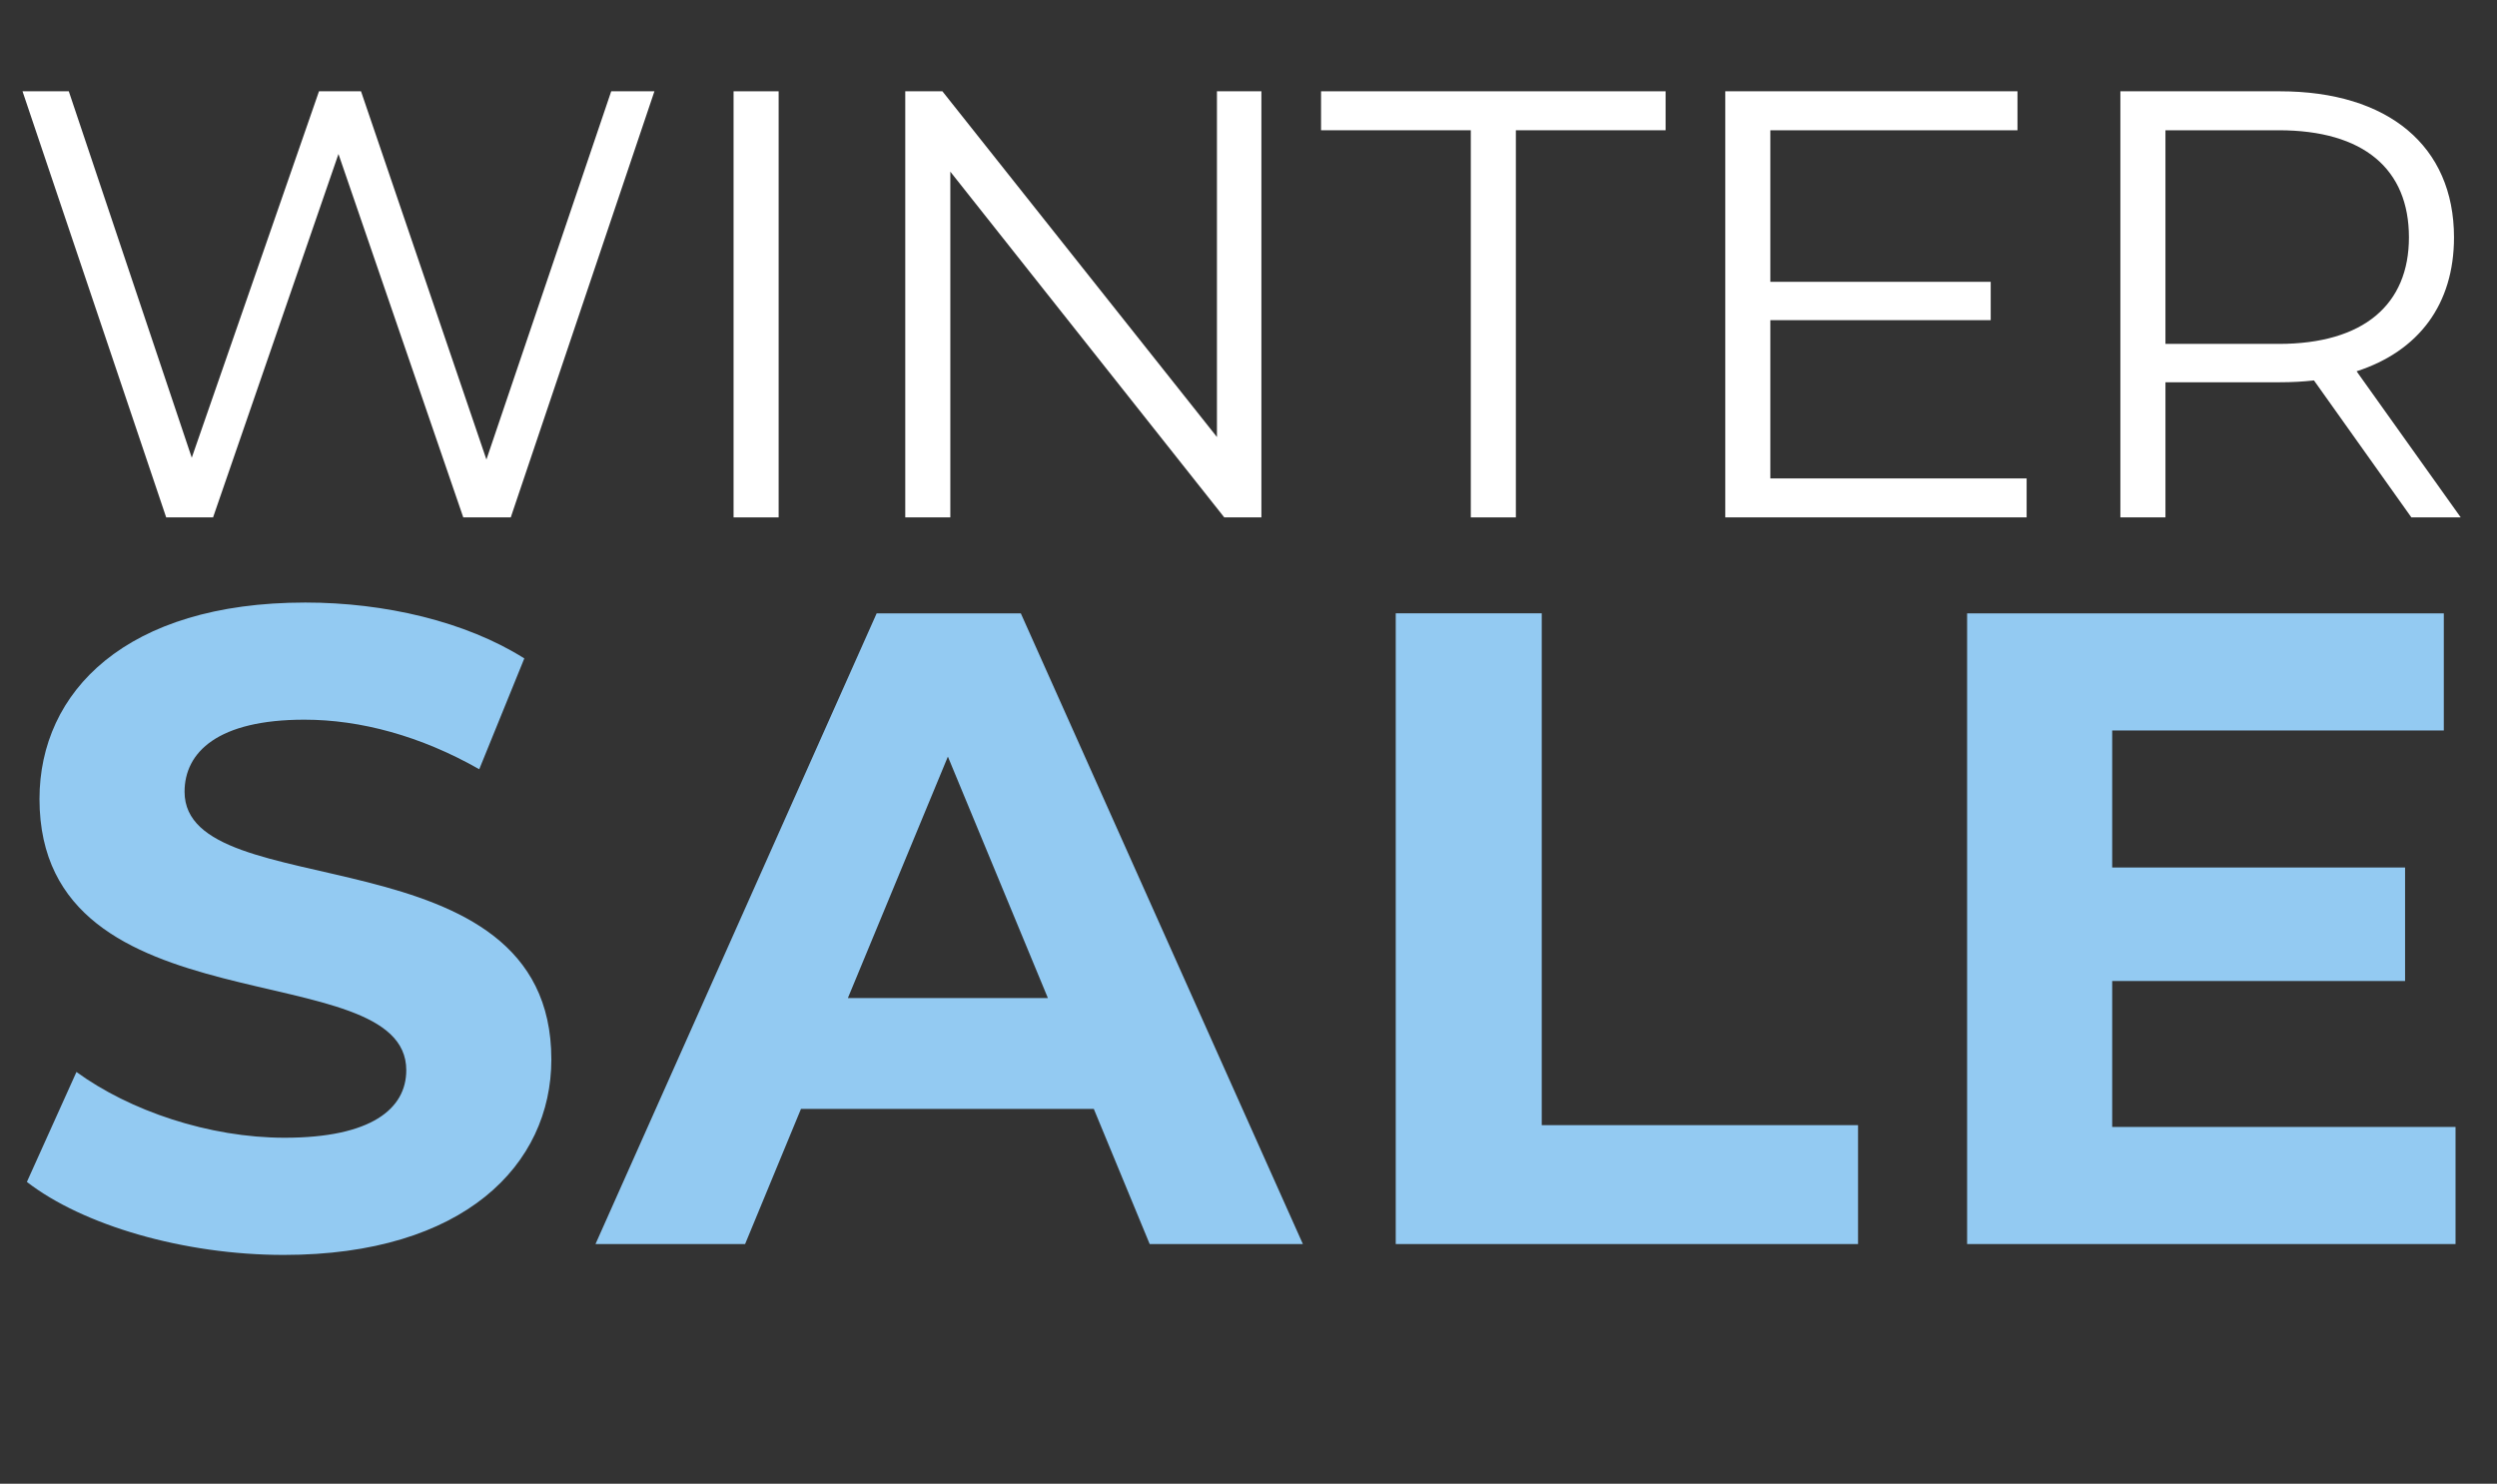
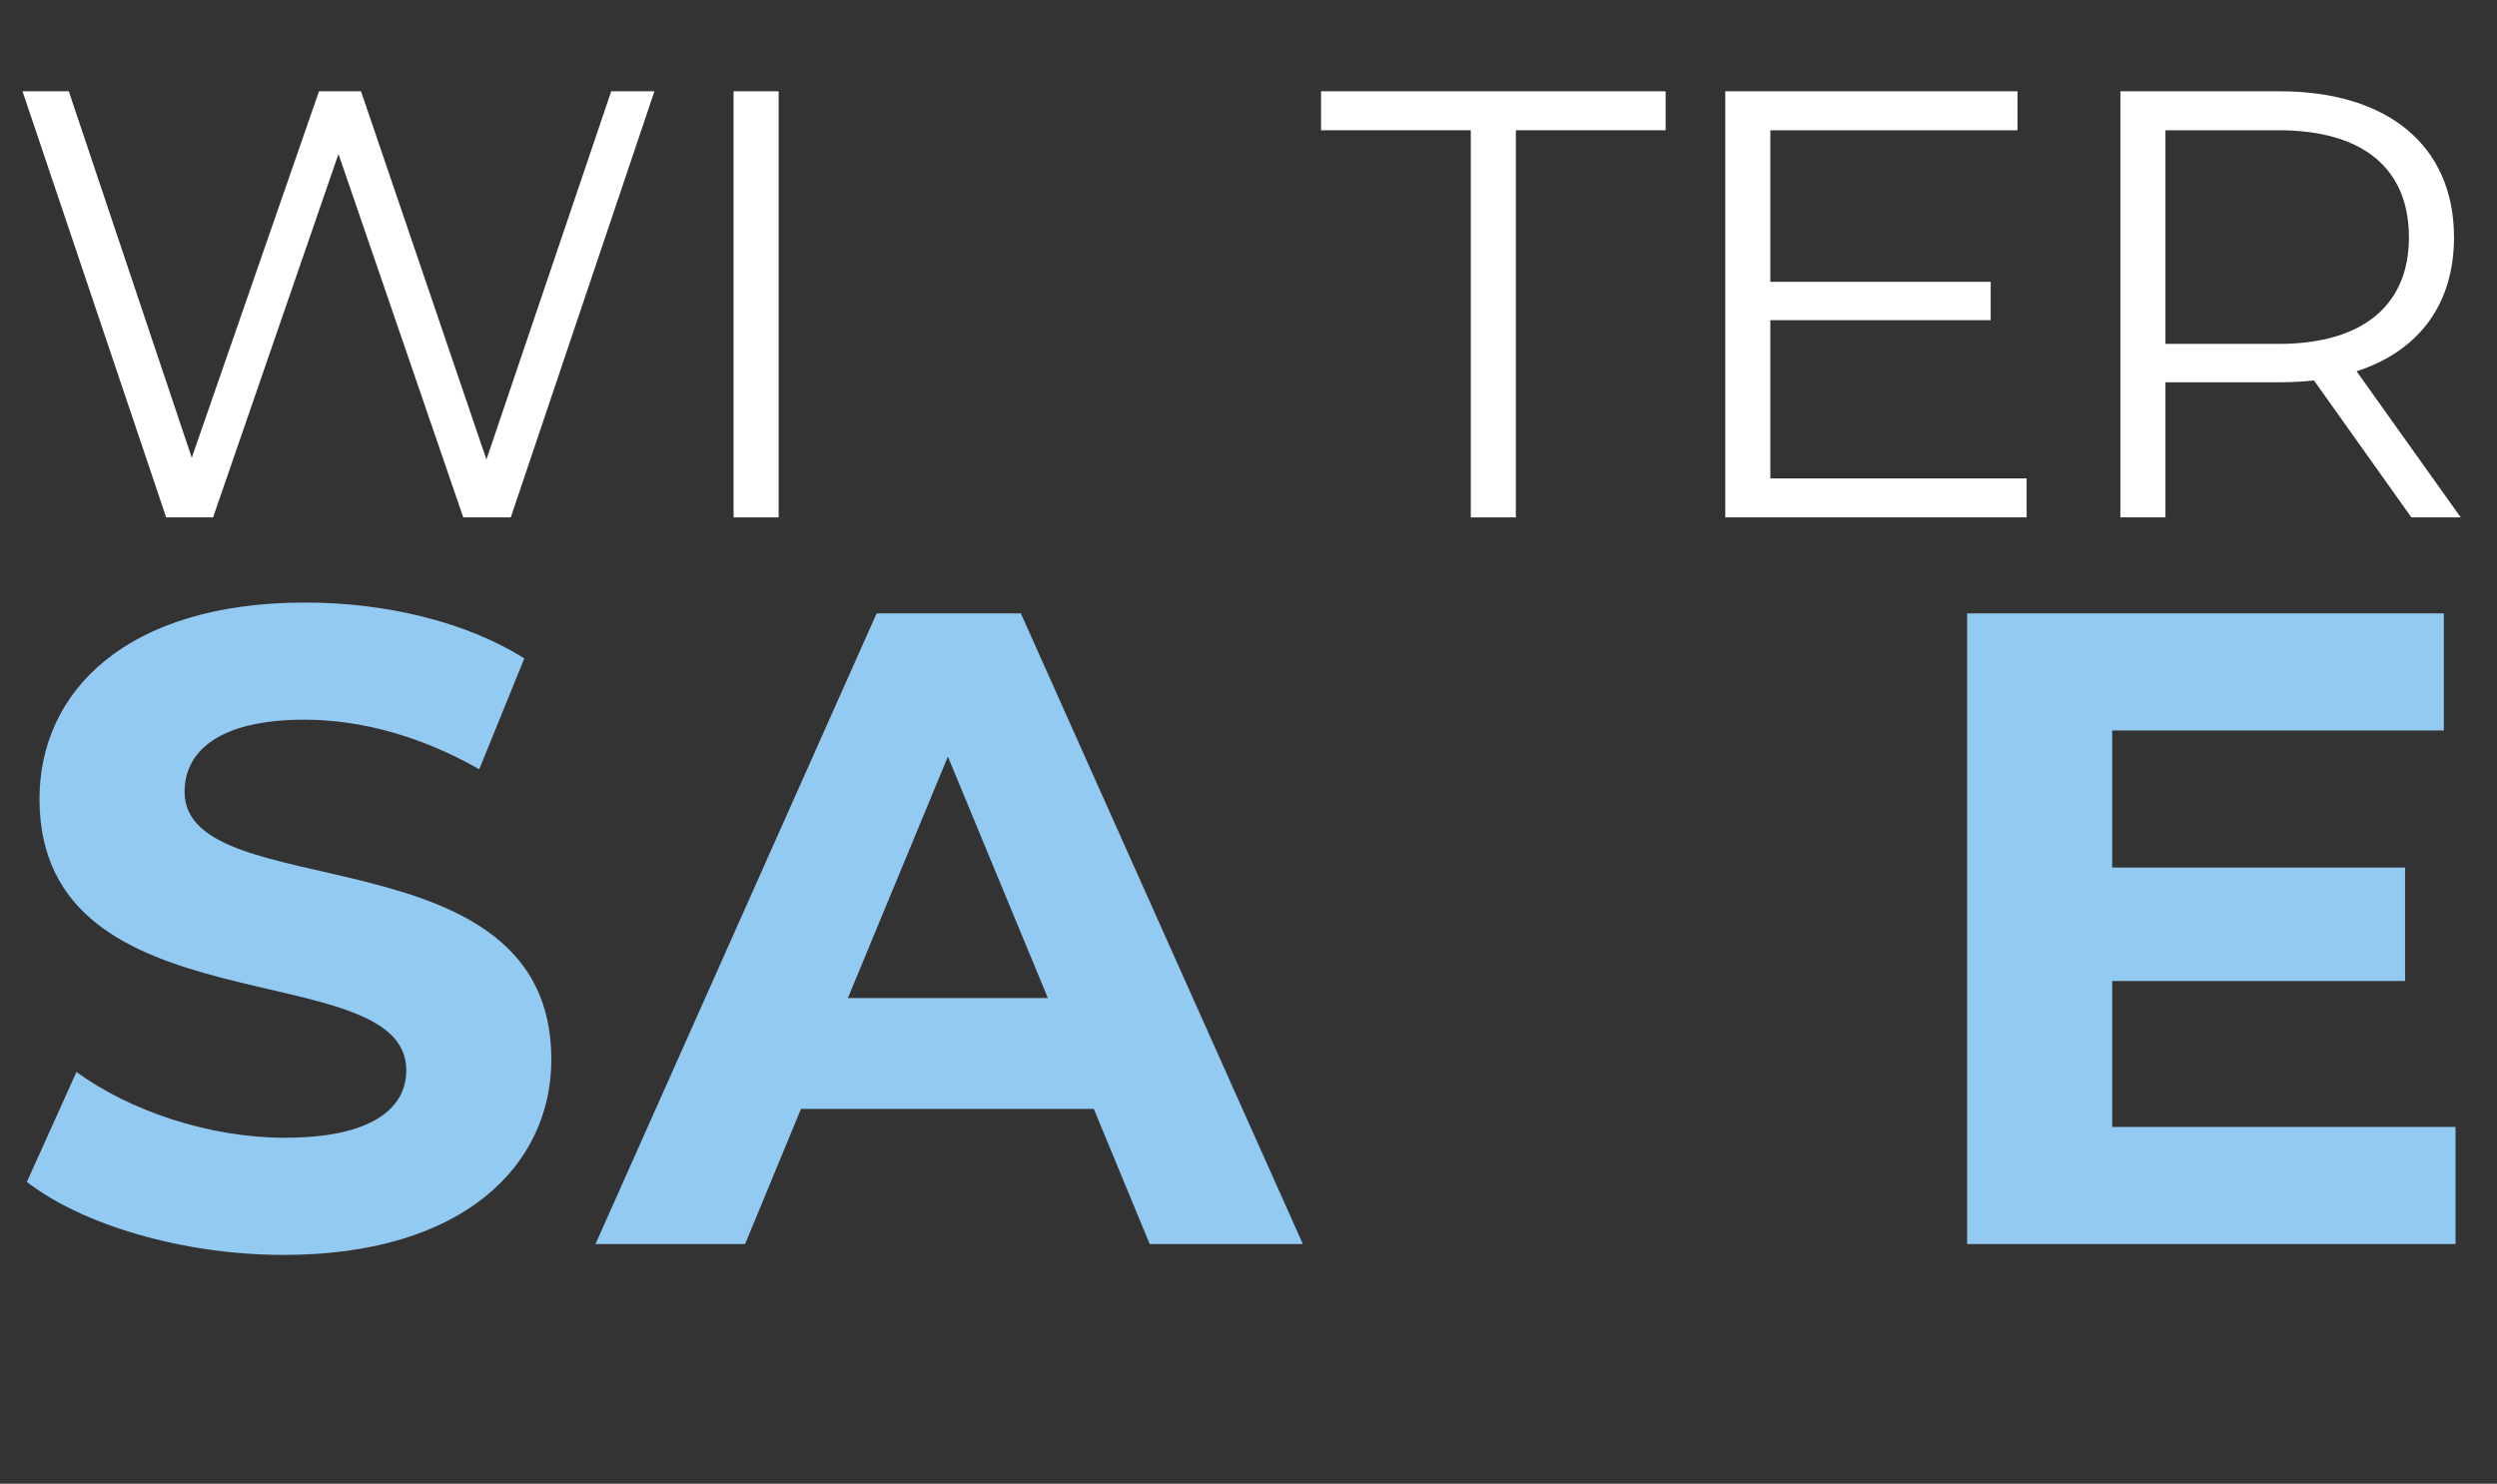
<svg xmlns="http://www.w3.org/2000/svg" id="b" width="860.57" height="511.43" viewBox="0 0 860.57 511.43">
  <rect x="0" y="0" width="860.57" height="511.43" fill="#333333" stroke="none" />
  <g id="c">
    <path d="M225.54,31.47l-49.51,146.87h-16.37l-43.01-125.26-43.22,125.26h-16.16L7.76,31.47h15.95l42.38,126.3L109.94,31.47h14.48l43.22,126.93,43.01-126.93h14.9Z" fill="#fff" />
    <path d="M252.82,31.47h15.53v146.87h-15.53V31.47Z" fill="#fff" />
-     <path d="M434.73,31.47v146.87h-12.8l-94.41-119.17v119.17h-15.53V31.47h12.8l94.62,119.17V31.47h15.32Z" fill="#fff" />
    <path d="M506.9,44.9h-51.61v-13.43h118.75v13.43h-51.61v133.44h-15.53V44.9Z" fill="#fff" />
    <path d="M698.46,164.91v13.43h-103.86V31.47h100.71v13.43h-85.18v52.24h75.95v13.22h-75.95v54.55h88.33Z" fill="#fff" />
    <path d="M831.06,178.34l-33.57-47.21c-3.78.42-7.55.63-11.75.63h-39.44v46.58h-15.53V31.47h54.97c37.35,0,60.01,18.88,60.01,50.35,0,23.08-12.17,39.23-33.57,46.16l35.88,50.35h-17ZM830.22,81.83c0-23.5-15.53-36.93-44.9-36.93h-39.02v73.64h39.02c29.37,0,44.9-13.64,44.9-36.72Z" fill="#fff" />
    <path d="M9.27,407.39l17.08-37.89c18.32,13.35,45.65,22.67,71.74,22.67,29.82,0,41.93-9.94,41.93-23.29,0-40.69-126.41-12.73-126.41-93.48,0-36.96,29.82-67.71,91.62-67.71,27.33,0,55.28,6.52,75.47,19.26l-15.53,38.2c-20.19-11.49-41-17.08-60.25-17.08-29.81,0-41.31,11.18-41.31,24.85,0,40.06,126.41,12.42,126.41,92.24,0,36.34-30.13,67.4-92.24,67.4-34.47,0-69.26-10.25-88.51-25.16Z" fill="#93caf2" />
    <path d="M376.99,382.23h-100.94l-19.26,46.59h-51.56l96.9-217.4h49.69l97.21,217.4h-52.8l-19.26-46.59ZM361.15,344.03l-34.47-83.23-34.47,83.23h68.95Z" fill="#93caf2" />
-     <path d="M481.04,211.41h50.31v176.41h109.01v41h-159.33v-217.4Z" fill="#93caf2" />
    <path d="M846.28,388.44v40.38h-168.33v-217.4h164.29v40.38h-114.29v47.21h100.94v39.13h-100.94v50.31h118.33Z" fill="#93caf2" />
  </g>
</svg>